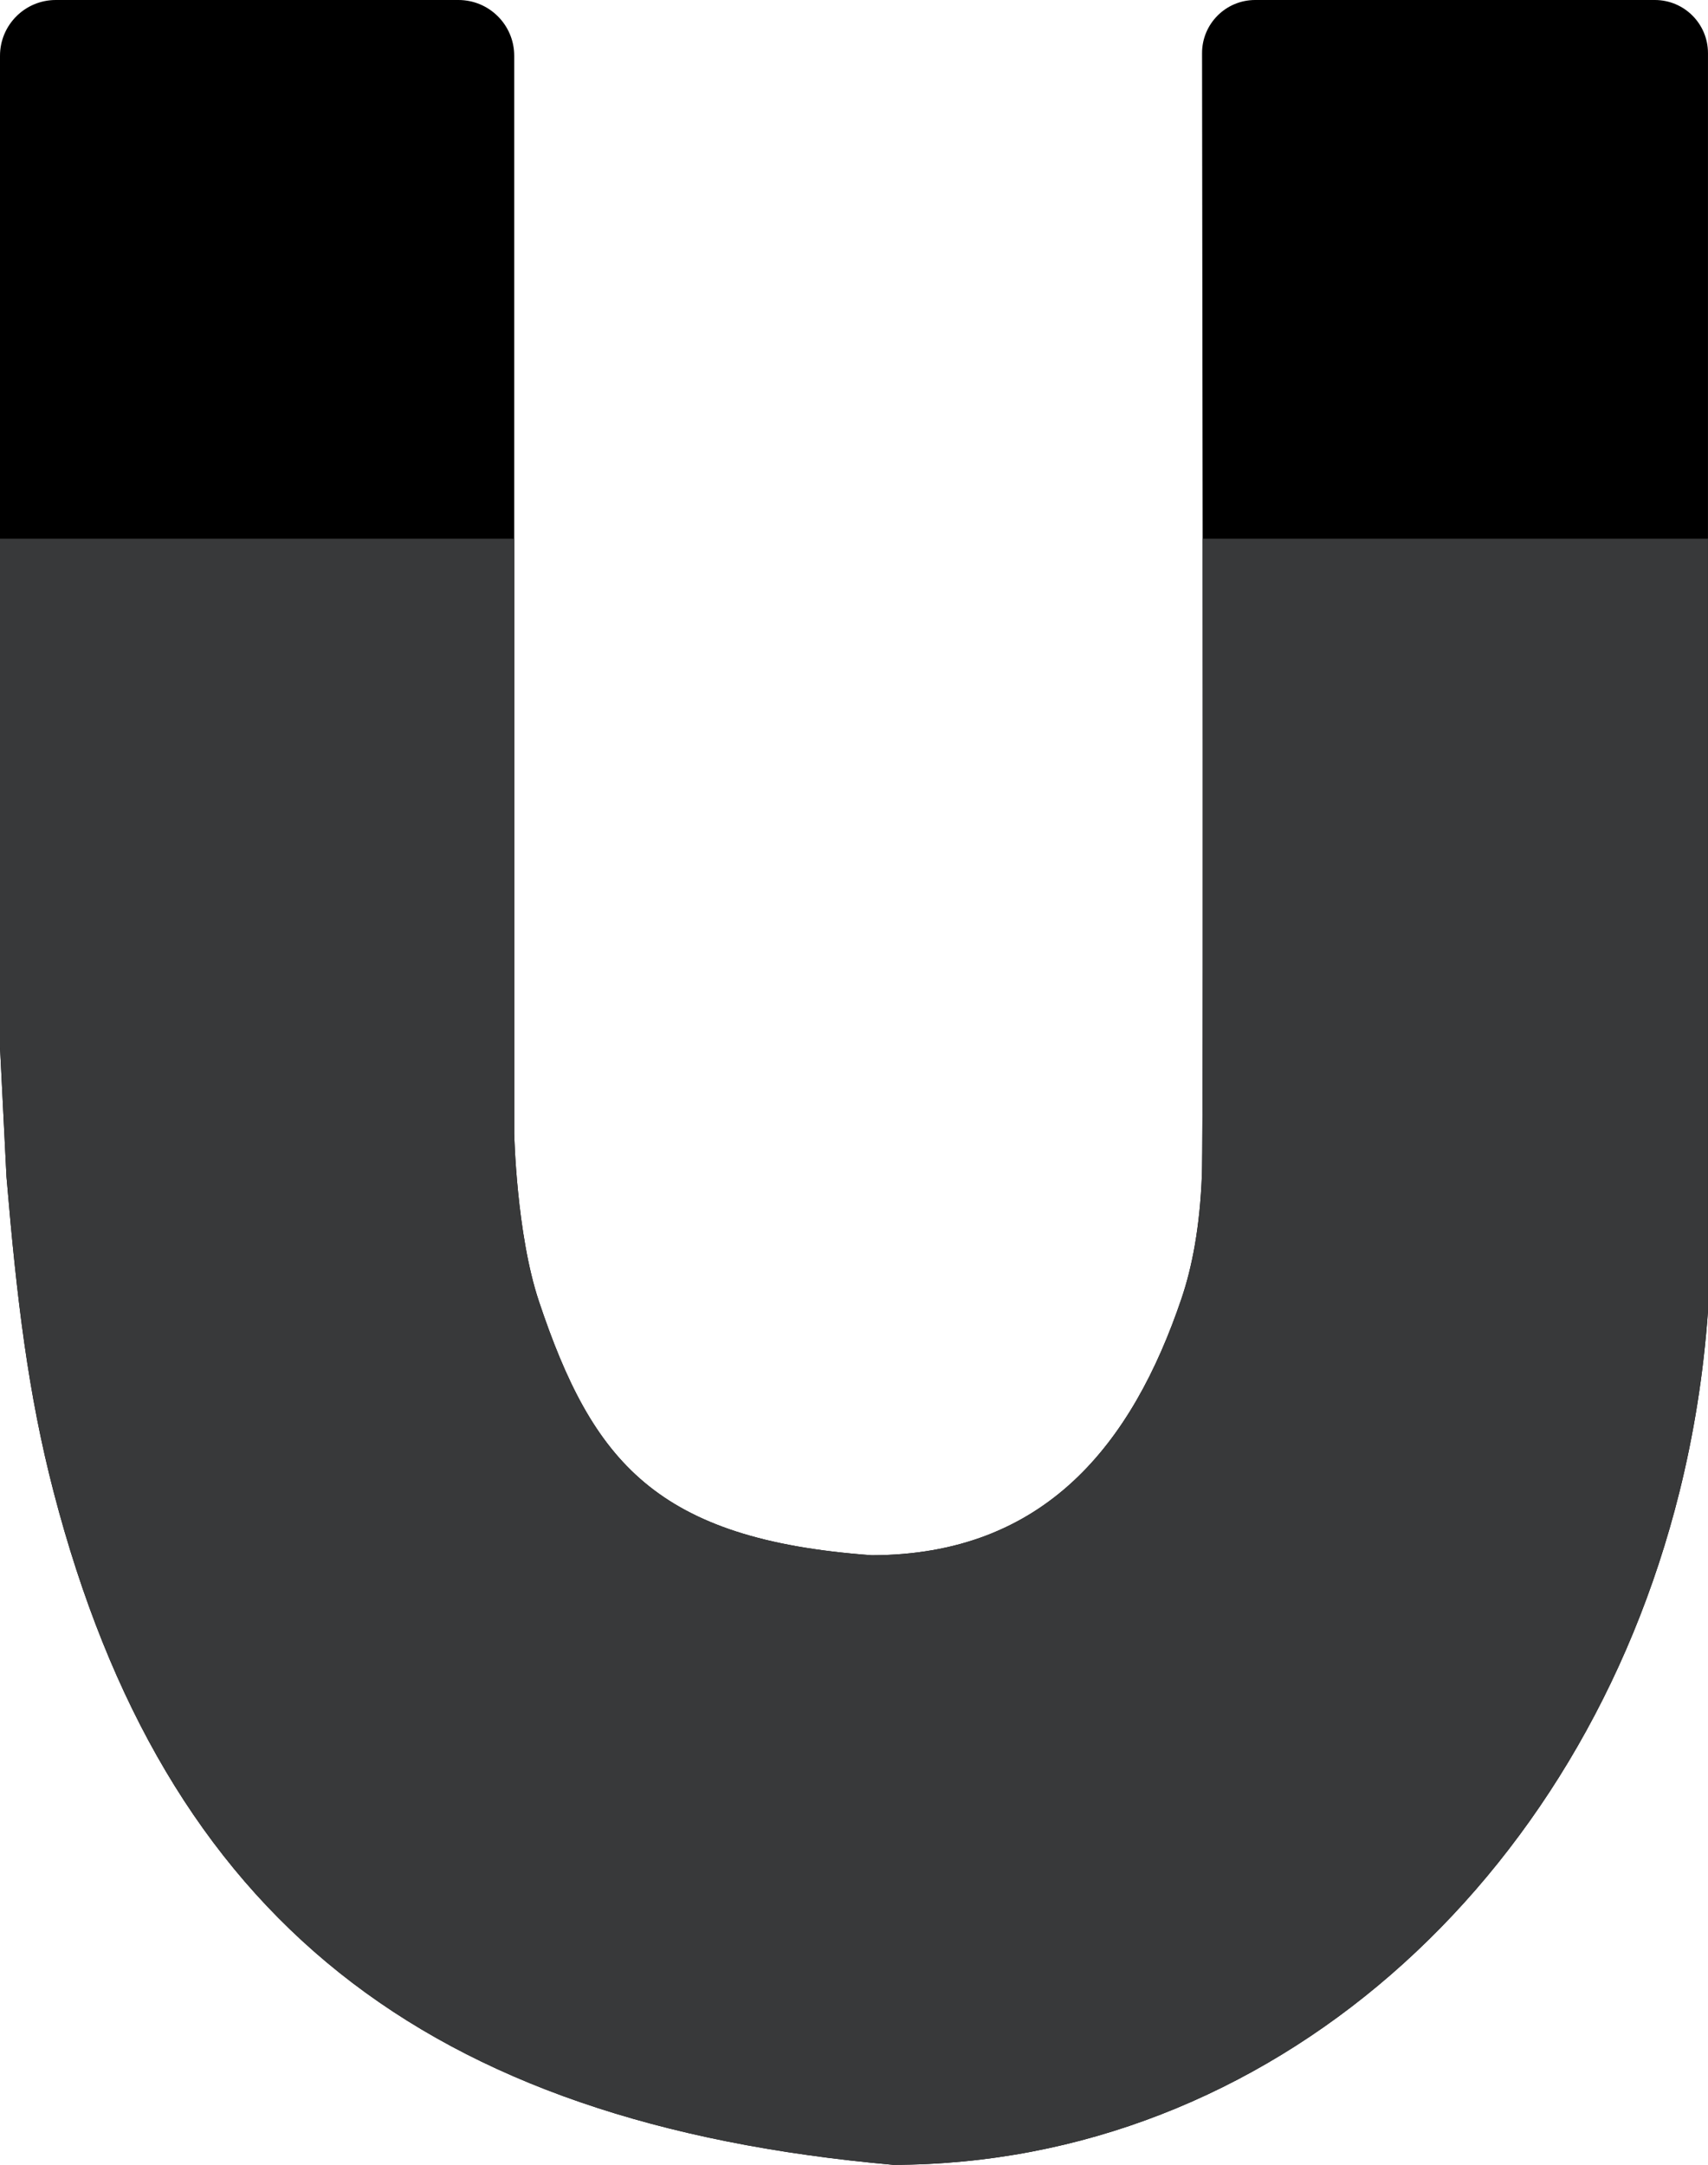
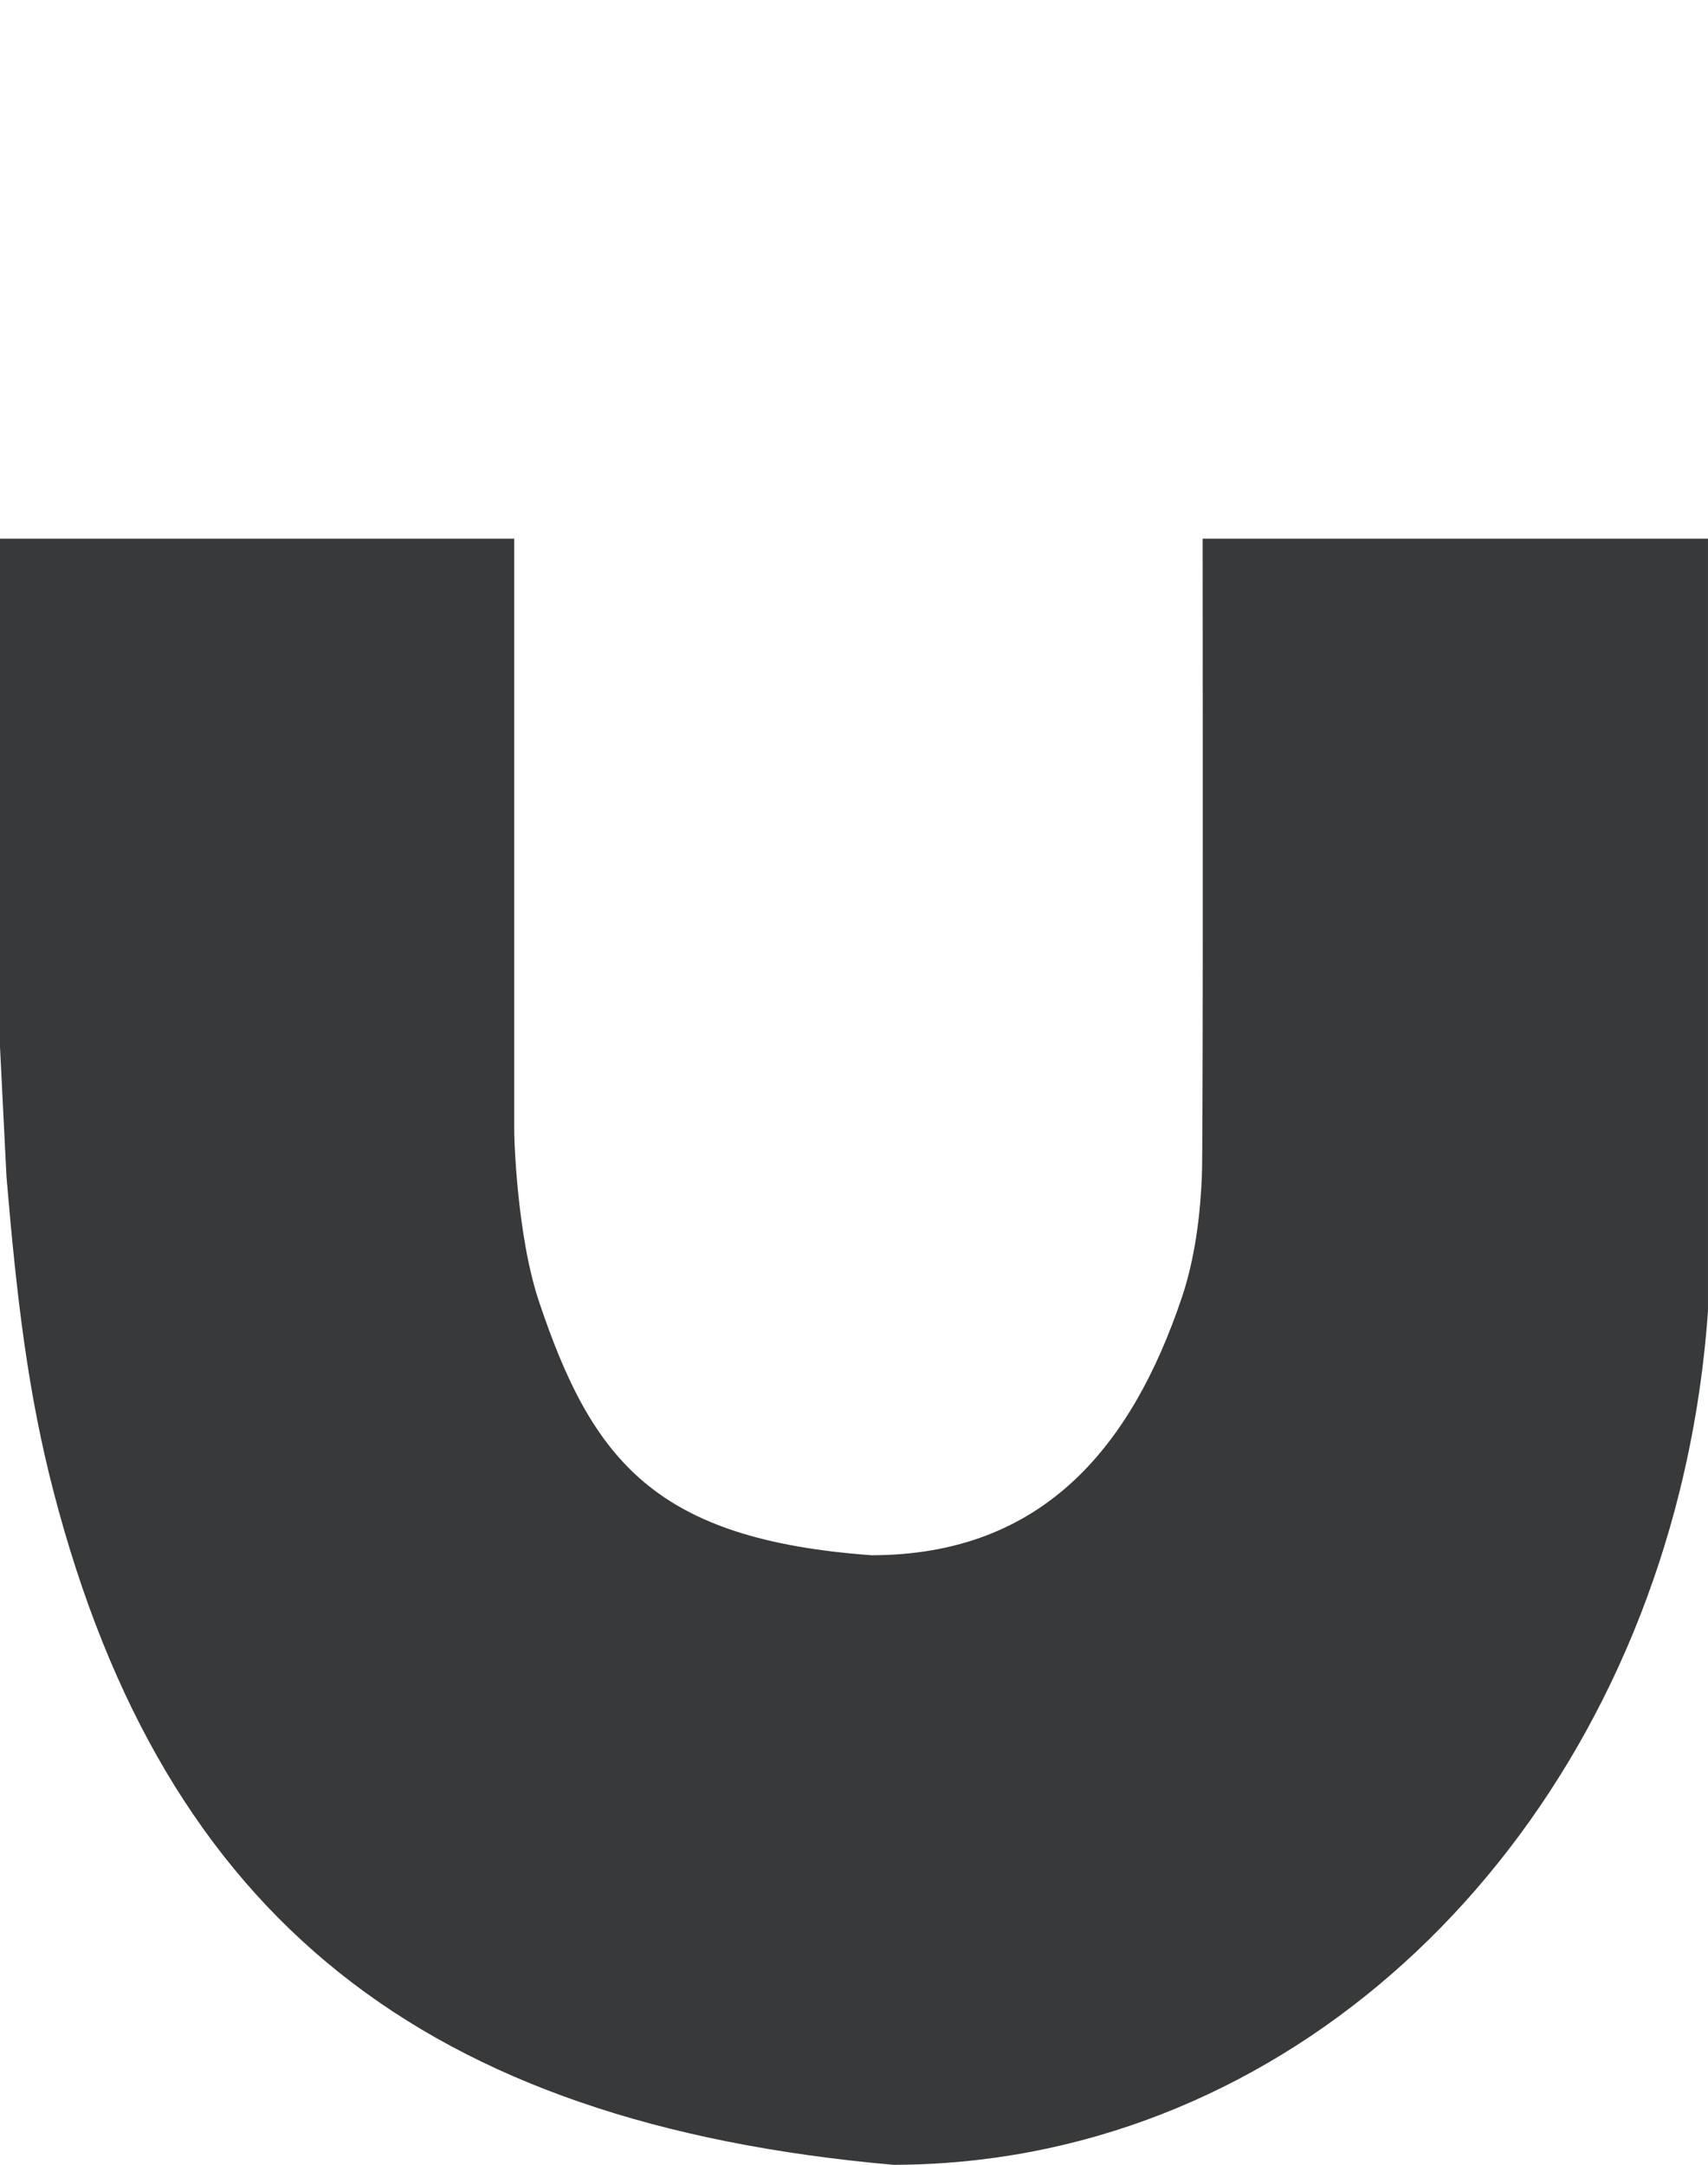
<svg xmlns="http://www.w3.org/2000/svg" fill="#000000" height="508" preserveAspectRatio="xMidYMid meet" version="1" viewBox="0.0 0.0 400.8 508.0" width="400.8" zoomAndPan="magnify">
  <g id="change1_1">
-     <path d="M400.795,12.466v113.936v145.063v36.196c-1.036,14.644-3.31,28.859-6.712,42.508 c-22.821,91.565-96.201,157.731-184.47,157.843C99.731,498.265,38.635,450.237,12.602,350.169 C6.583,327.033,3.96,305.022,1.521,276.15L0,245.688V126.402V13.092C0,5.861,5.861,0,13.092,0h94.486 c7.23,0,13.092,5.861,13.092,13.092v113.311v139.604c0,0,0.477,23.491,5.808,39.414c12.558,37.512,27.421,55.867,78.063,59.544 c40.68-0.042,61.173-26.151,72.718-60.265c2.449-7.236,4.312-16.674,4.781-28.968c0.237-6.211,0.235-78.909,0.174-149.329 c-0.039-44.798-0.101-88.673-0.139-113.922C282.063,5.588,287.648,0,294.54,0h93.789C395.214,0,400.795,5.581,400.795,12.466z" fill="#000000" />
-   </g>
+     </g>
  <g id="change2_1">
    <path d="M400.795,126.402v145.063v36.196c-1.037,14.644-3.31,28.859-6.712,42.508 c-22.821,91.565-96.201,157.731-184.47,157.843C99.731,498.265,38.635,450.237,12.602,350.169 C6.583,327.033,3.96,305.022,1.521,276.15L0,245.688V126.402h120.67v139.604c0,0,0.477,23.491,5.808,39.414 c12.558,37.512,27.421,55.867,78.063,59.544c40.68-0.042,61.173-26.151,72.718-60.265c2.449-7.236,4.312-16.674,4.781-28.968 c0.237-6.211,0.235-78.909,0.174-149.329H400.795z" fill="#38393a" />
  </g>
</svg>